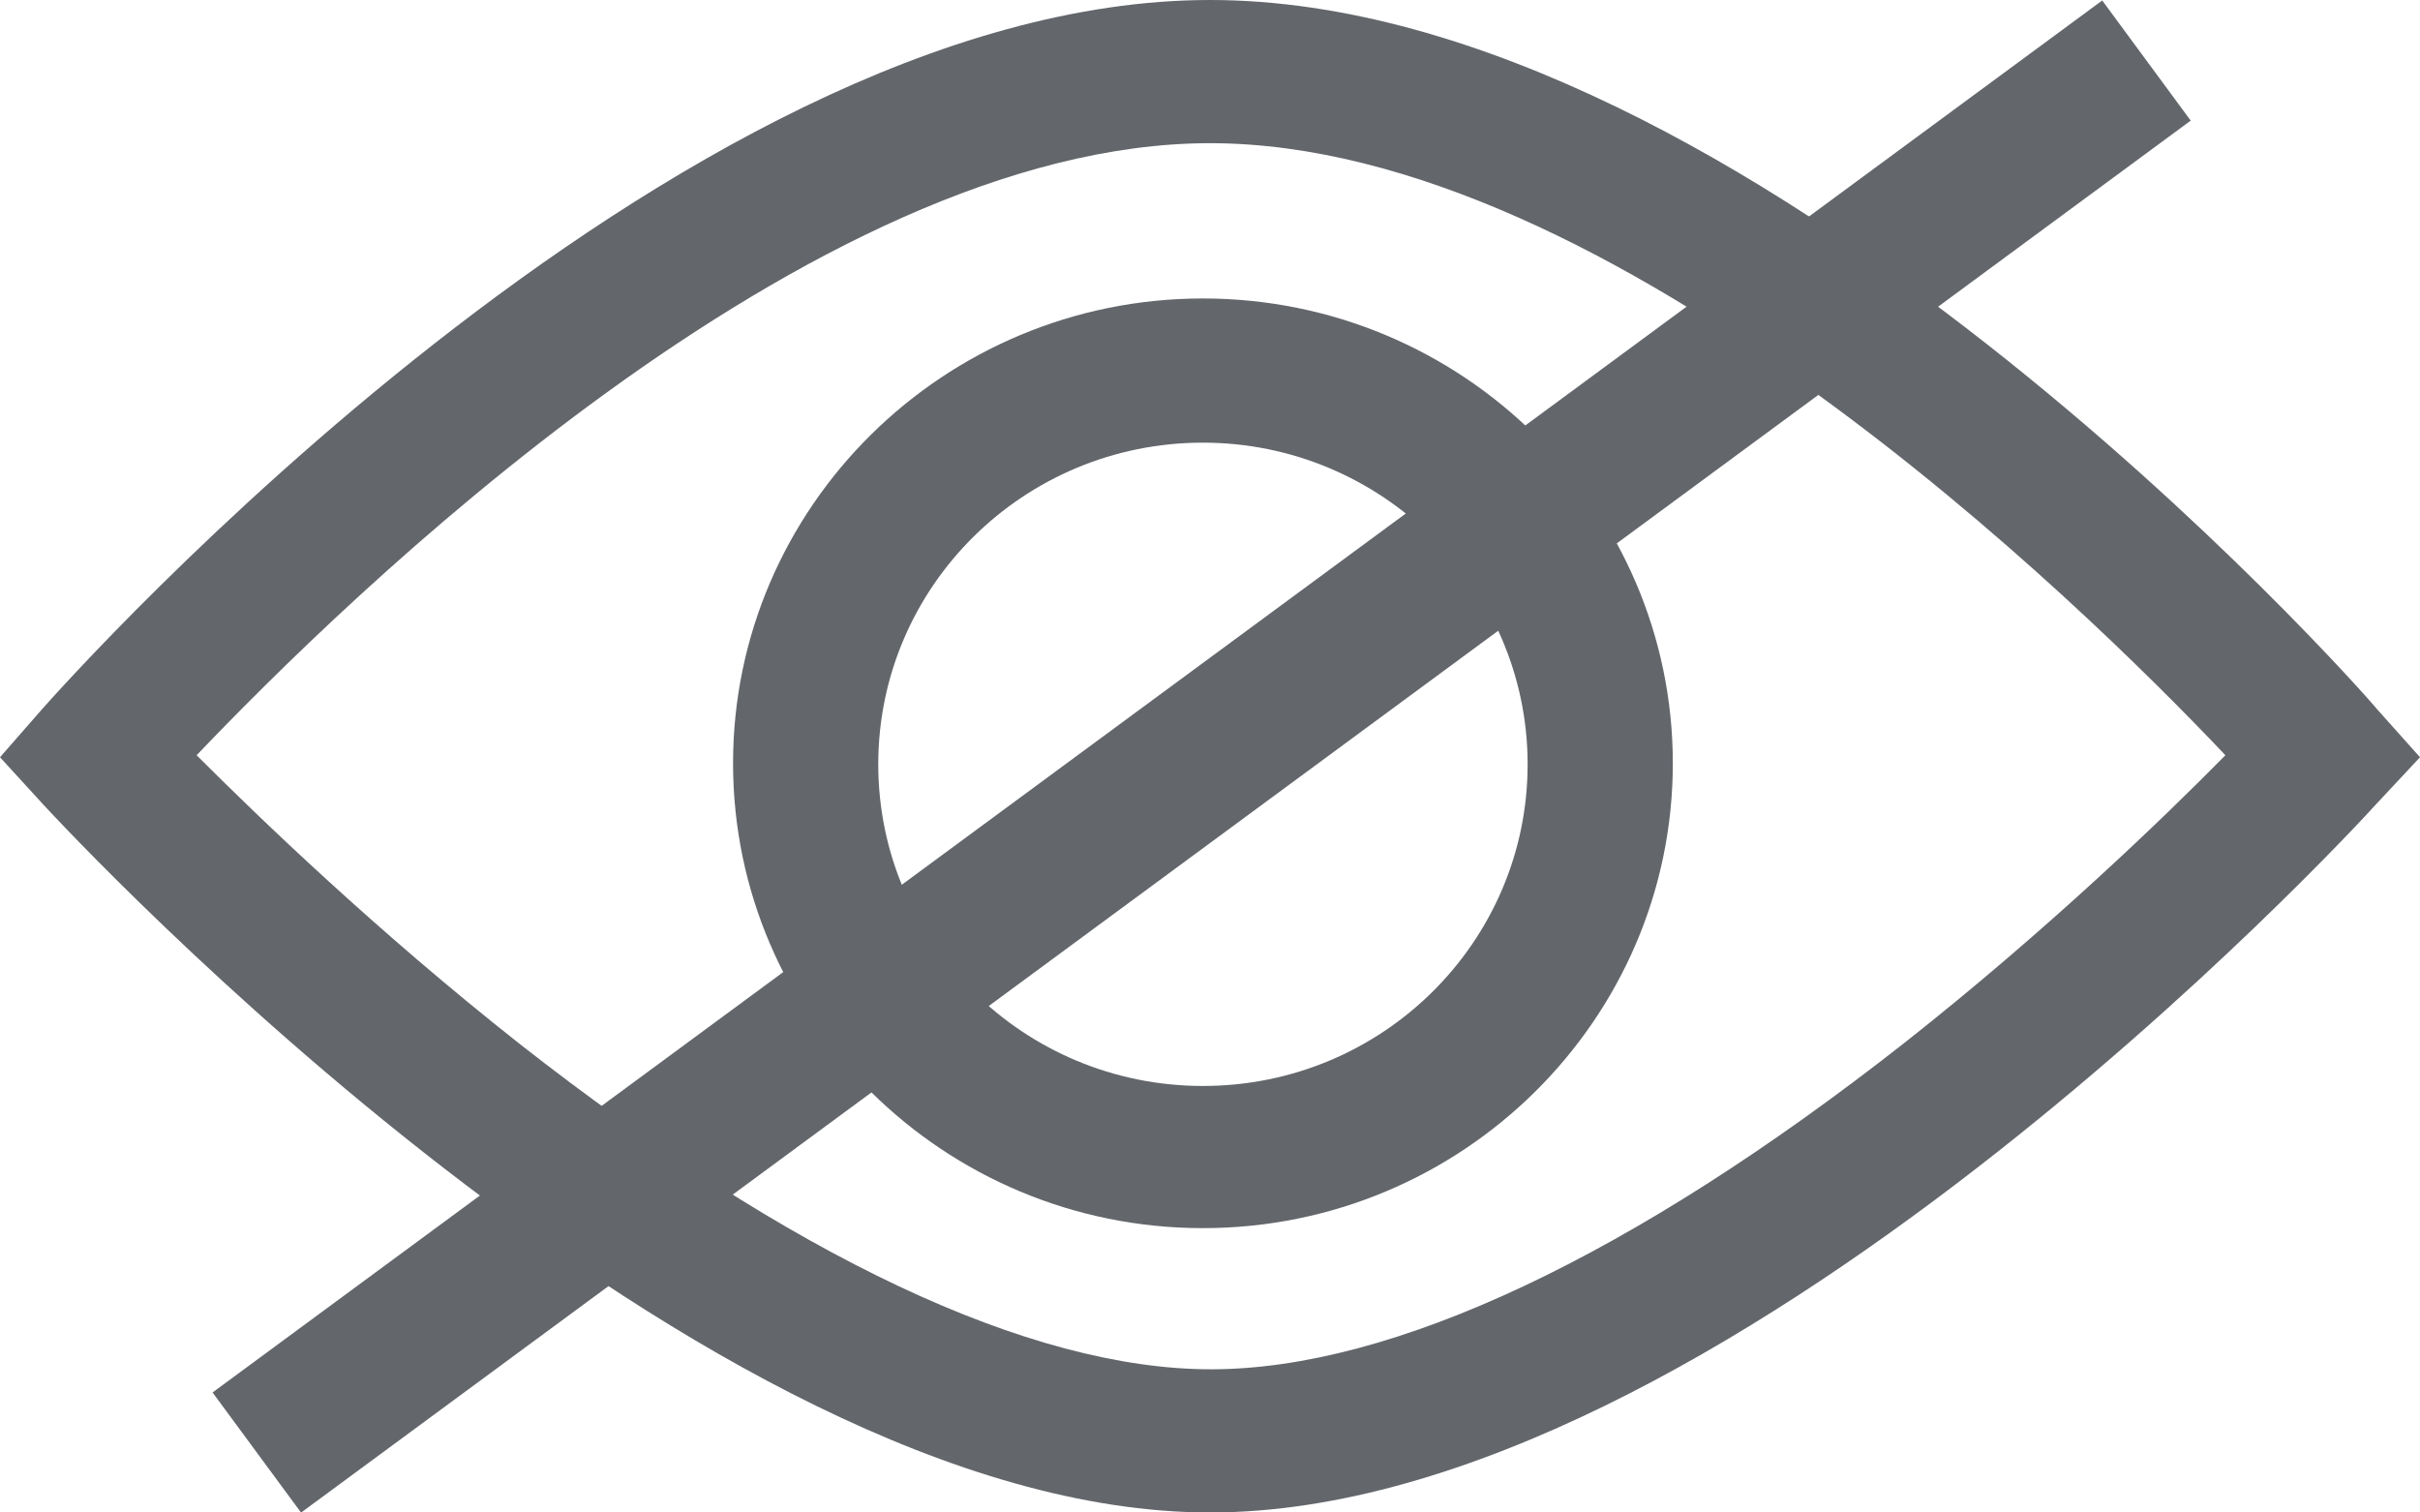
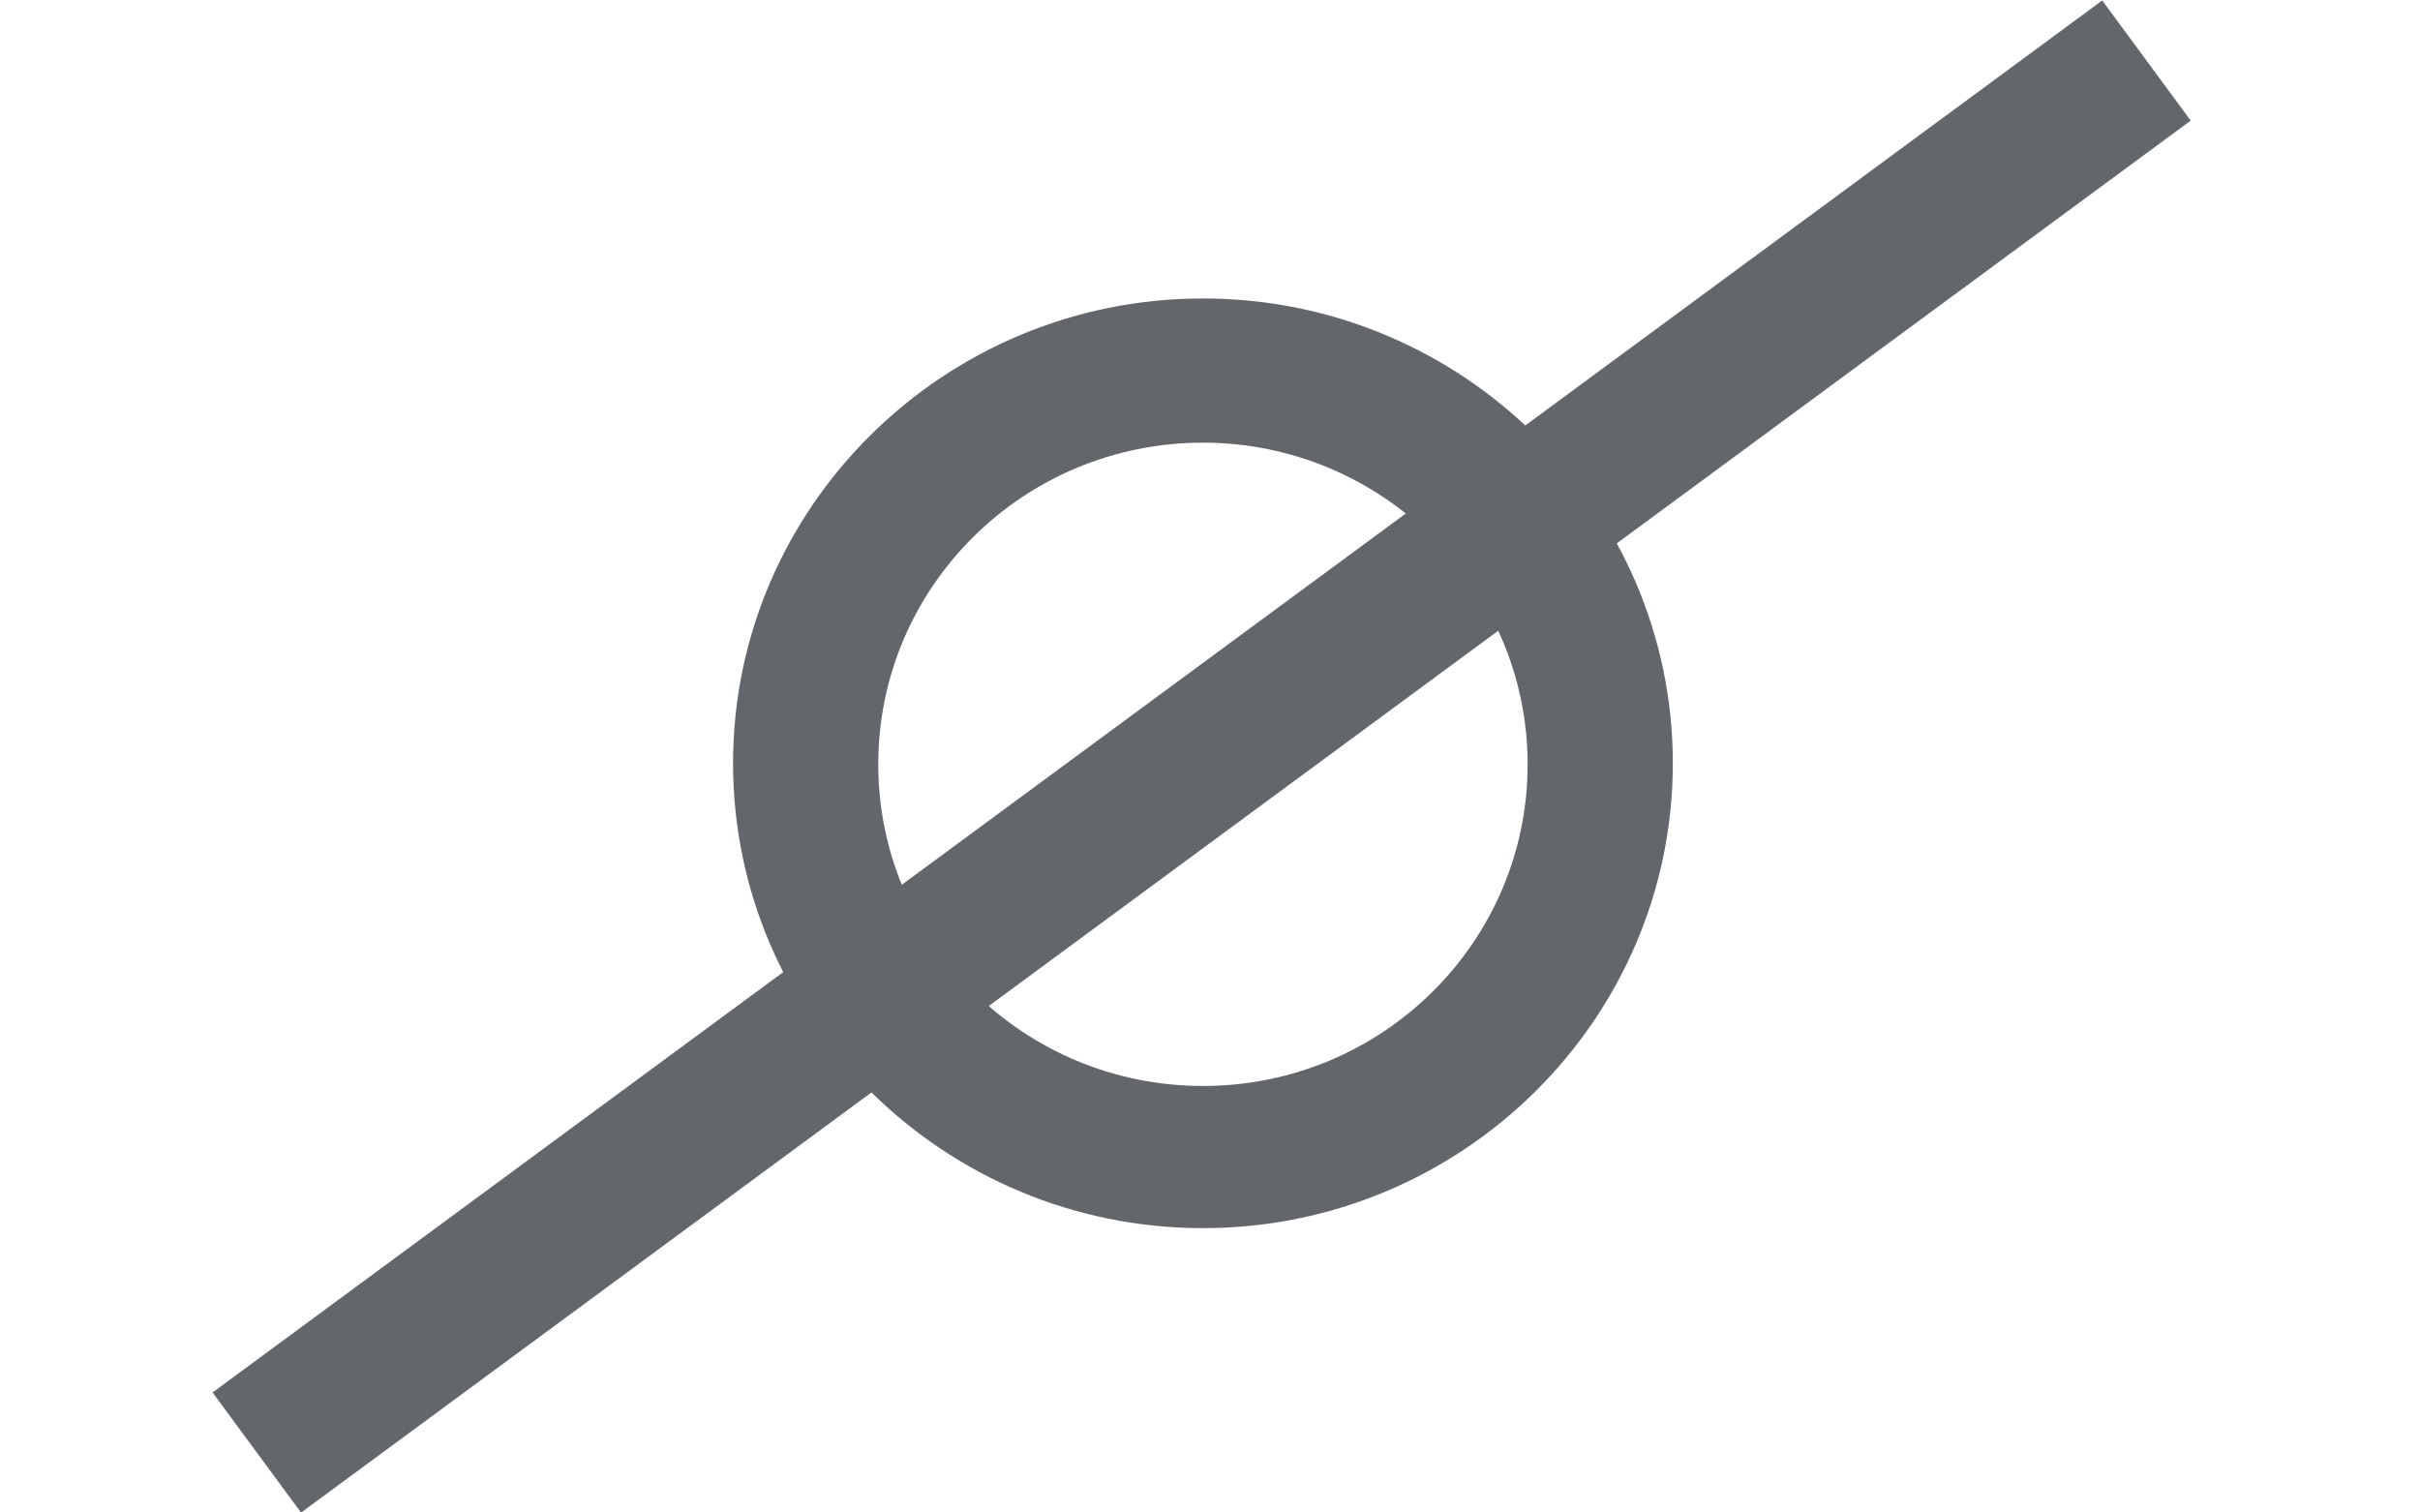
<svg xmlns="http://www.w3.org/2000/svg" xmlns:xlink="http://www.w3.org/1999/xlink" version="1.1" x="0px" y="0px" viewBox="0 0 24 15" style="enable-background:new 0 0 24 15;" xml:space="preserve" width="24" height="15">
  <style type="text/css">
	.st1{fill:#63666B;}
</style>
  <g>
    <defs>
      <rect id="SVGID_1_" width="24" height="15" />
    </defs>
    <clipPath id="SVGID_00000167380986578805050250000006444680978951009423_">
      <use xlink:href="#SVGID_1_" style="overflow:visible;" />
    </clipPath>
    <g id="auge">
-       <path id="Vector" class="st1" d="M12,15C6.94,15,0.69,8.26,0.43,7.98L0,7.51l0.42-0.48C0.67,6.75,6.67,0,12,0    c5.34,0,11.34,6.75,11.58,7.04L24,7.51l-0.43,0.46C23.31,8.26,17.08,15,12,15L12,15z M1.95,7.49c0.61,0.61,1.78,1.74,3.2,2.86    c2.69,2.11,5.06,3.23,6.86,3.23s4.18-1.12,6.88-3.24c1.42-1.12,2.58-2.24,3.18-2.85C20.64,5.98,15.99,1.42,12,1.42    C8.02,1.42,3.39,5.98,1.95,7.49z" />
      <path id="Vector_2" class="st1" d="M11.93,12.18c-2.57,0-4.66-2.07-4.66-4.61c0-2.54,2.09-4.61,4.66-4.61    c2.57,0,4.66,2.07,4.66,4.61C16.59,10.11,14.5,12.18,11.93,12.18z M11.93,4.39c-1.78,0-3.22,1.43-3.22,3.19    c0,1.76,1.44,3.19,3.22,3.19c1.78,0,3.22-1.43,3.22-3.19C15.15,5.82,13.7,4.39,11.93,4.39z" />
      <g id="Line_4">
        <rect x="0.28" y="6.76" transform="matrix(0.805 -0.593 0.593 0.805 -2.126 8.534)" class="st1" width="23.28" height="1.48" />
      </g>
    </g>
  </g>
</svg>